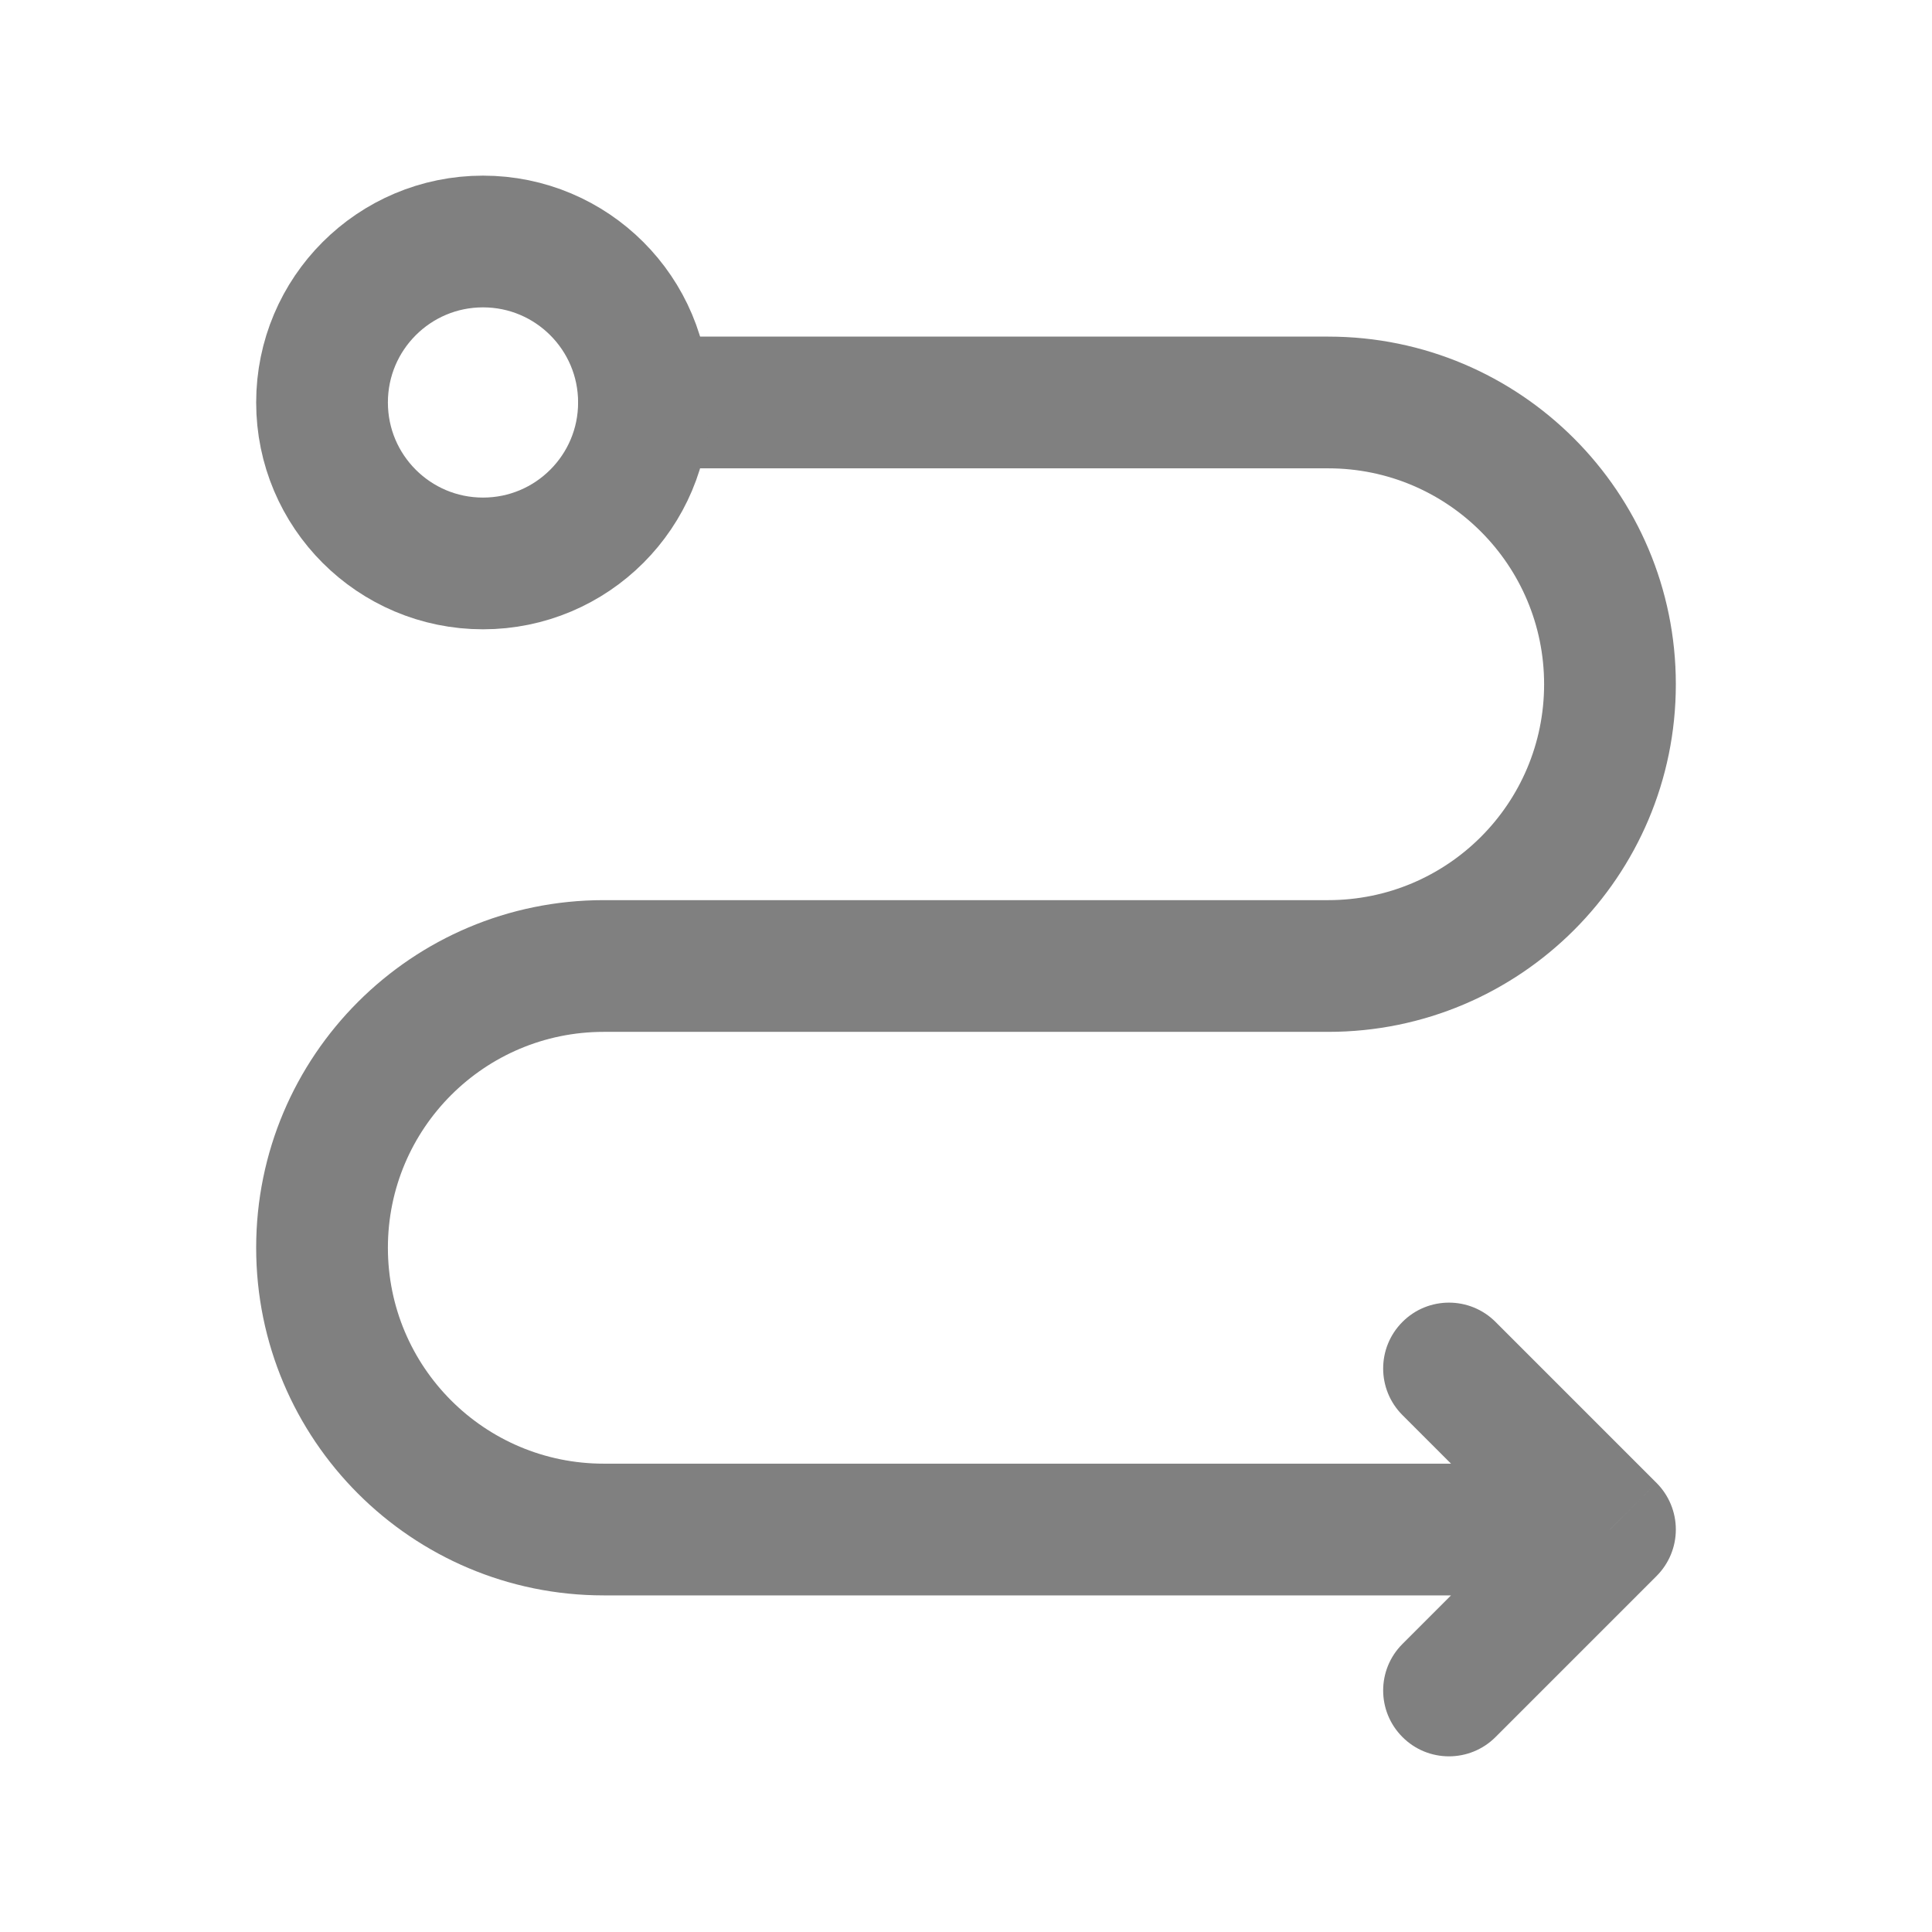
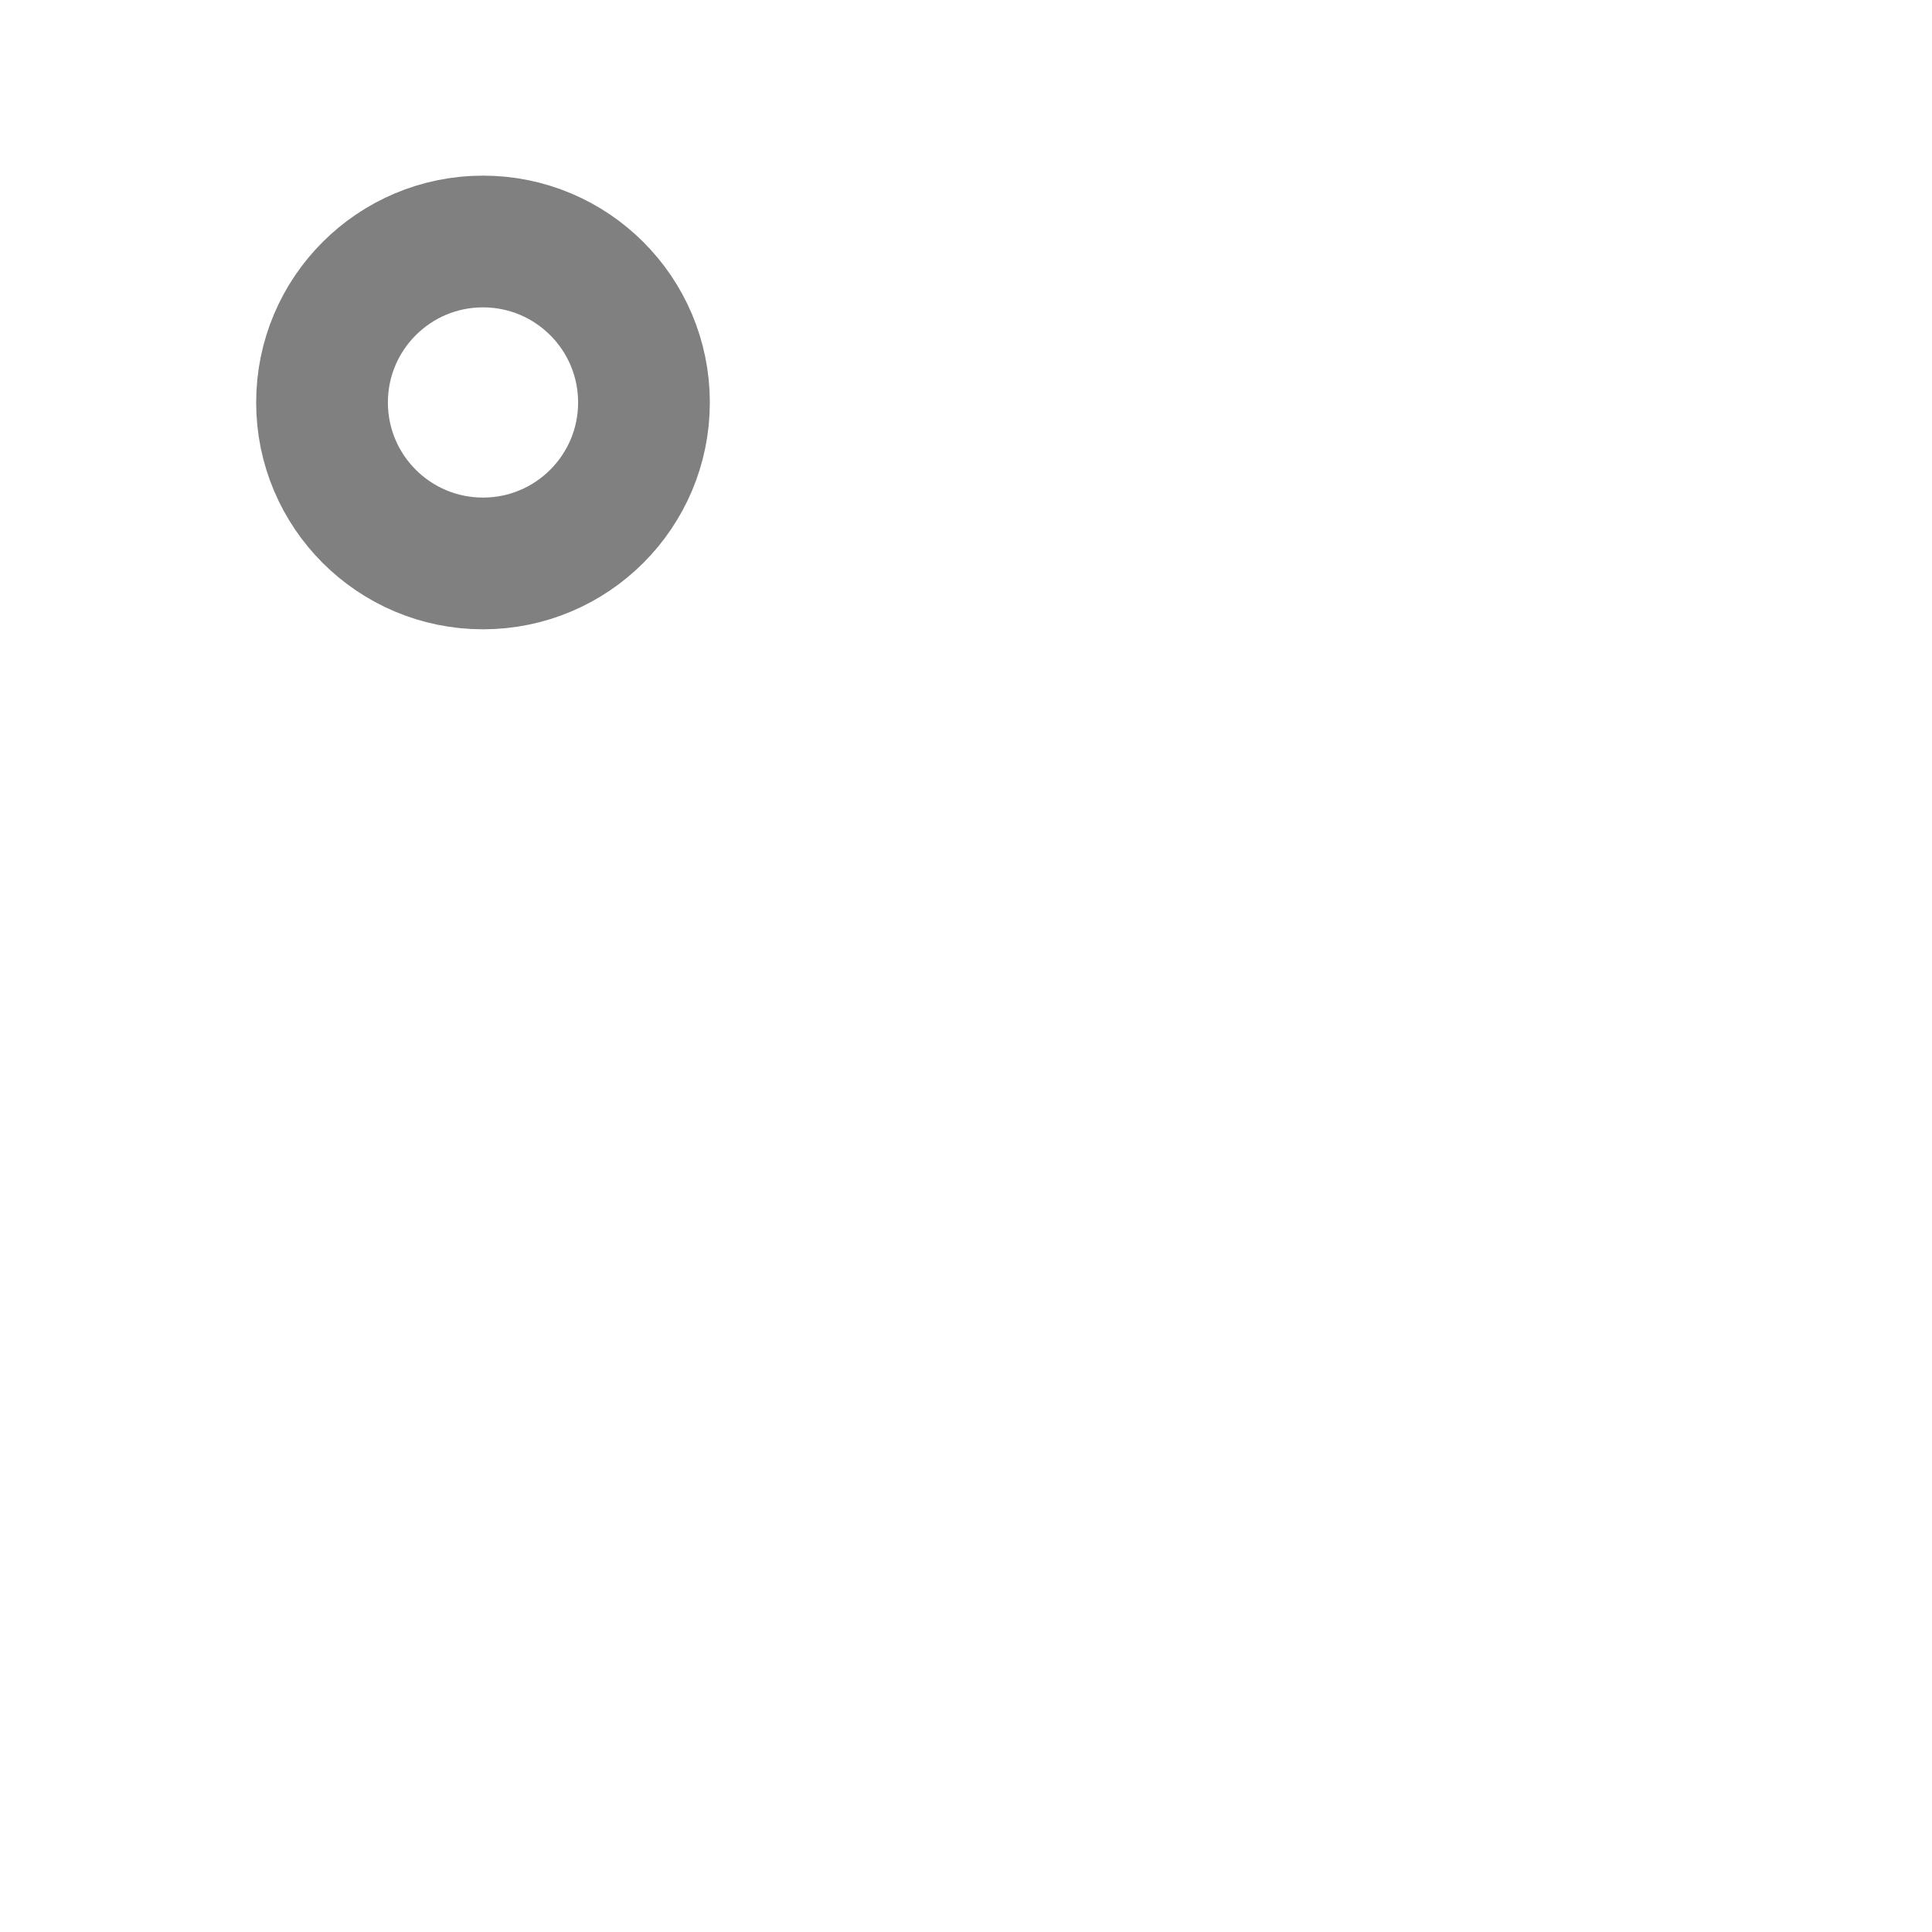
<svg xmlns="http://www.w3.org/2000/svg" width="22" height="22" viewBox="0 0 22 22" fill="none">
  <g id="Routing">
-     <path id="Vector" d="M18.333 17.417L18.863 17.947C19.004 17.806 19.083 17.616 19.083 17.417C19.083 17.218 19.004 17.027 18.863 16.886L18.333 17.417ZM7.333 3.833C6.919 3.833 6.583 4.169 6.583 4.583C6.583 4.998 6.919 5.333 7.333 5.333V3.833ZM17.03 15.053C16.737 14.76 16.262 14.76 15.97 15.053C15.677 15.346 15.677 15.821 15.97 16.114L17.03 15.053ZM15.97 18.72C15.677 19.013 15.677 19.487 15.97 19.78C16.262 20.073 16.737 20.073 17.03 19.78L15.97 18.72ZM18.333 16.667H6.875V18.167H18.333V16.667ZM6.875 11.75H15.125V10.25H6.875V11.75ZM15.125 3.833H7.333V5.333H15.125V3.833ZM18.863 16.886L17.03 15.053L15.97 16.114L17.803 17.947L18.863 16.886ZM17.803 16.886L15.97 18.72L17.03 19.78L18.863 17.947L17.803 16.886ZM19.083 7.792C19.083 5.606 17.311 3.833 15.125 3.833V5.333C16.483 5.333 17.583 6.434 17.583 7.792H19.083ZM15.125 11.75C17.311 11.75 19.083 9.978 19.083 7.792H17.583C17.583 9.149 16.483 10.25 15.125 10.25V11.75ZM4.417 14.208C4.417 12.851 5.517 11.75 6.875 11.75V10.25C4.689 10.25 2.917 12.022 2.917 14.208H4.417ZM6.875 16.667C5.517 16.667 4.417 15.566 4.417 14.208H2.917C2.917 16.395 4.689 18.167 6.875 18.167V16.667Z" fill="#808080" />
    <ellipse id="Vector_2" cx="5.5" cy="4.583" rx="1.833" ry="1.833" stroke="#808080" stroke-width="1.5" />
  </g>
</svg>